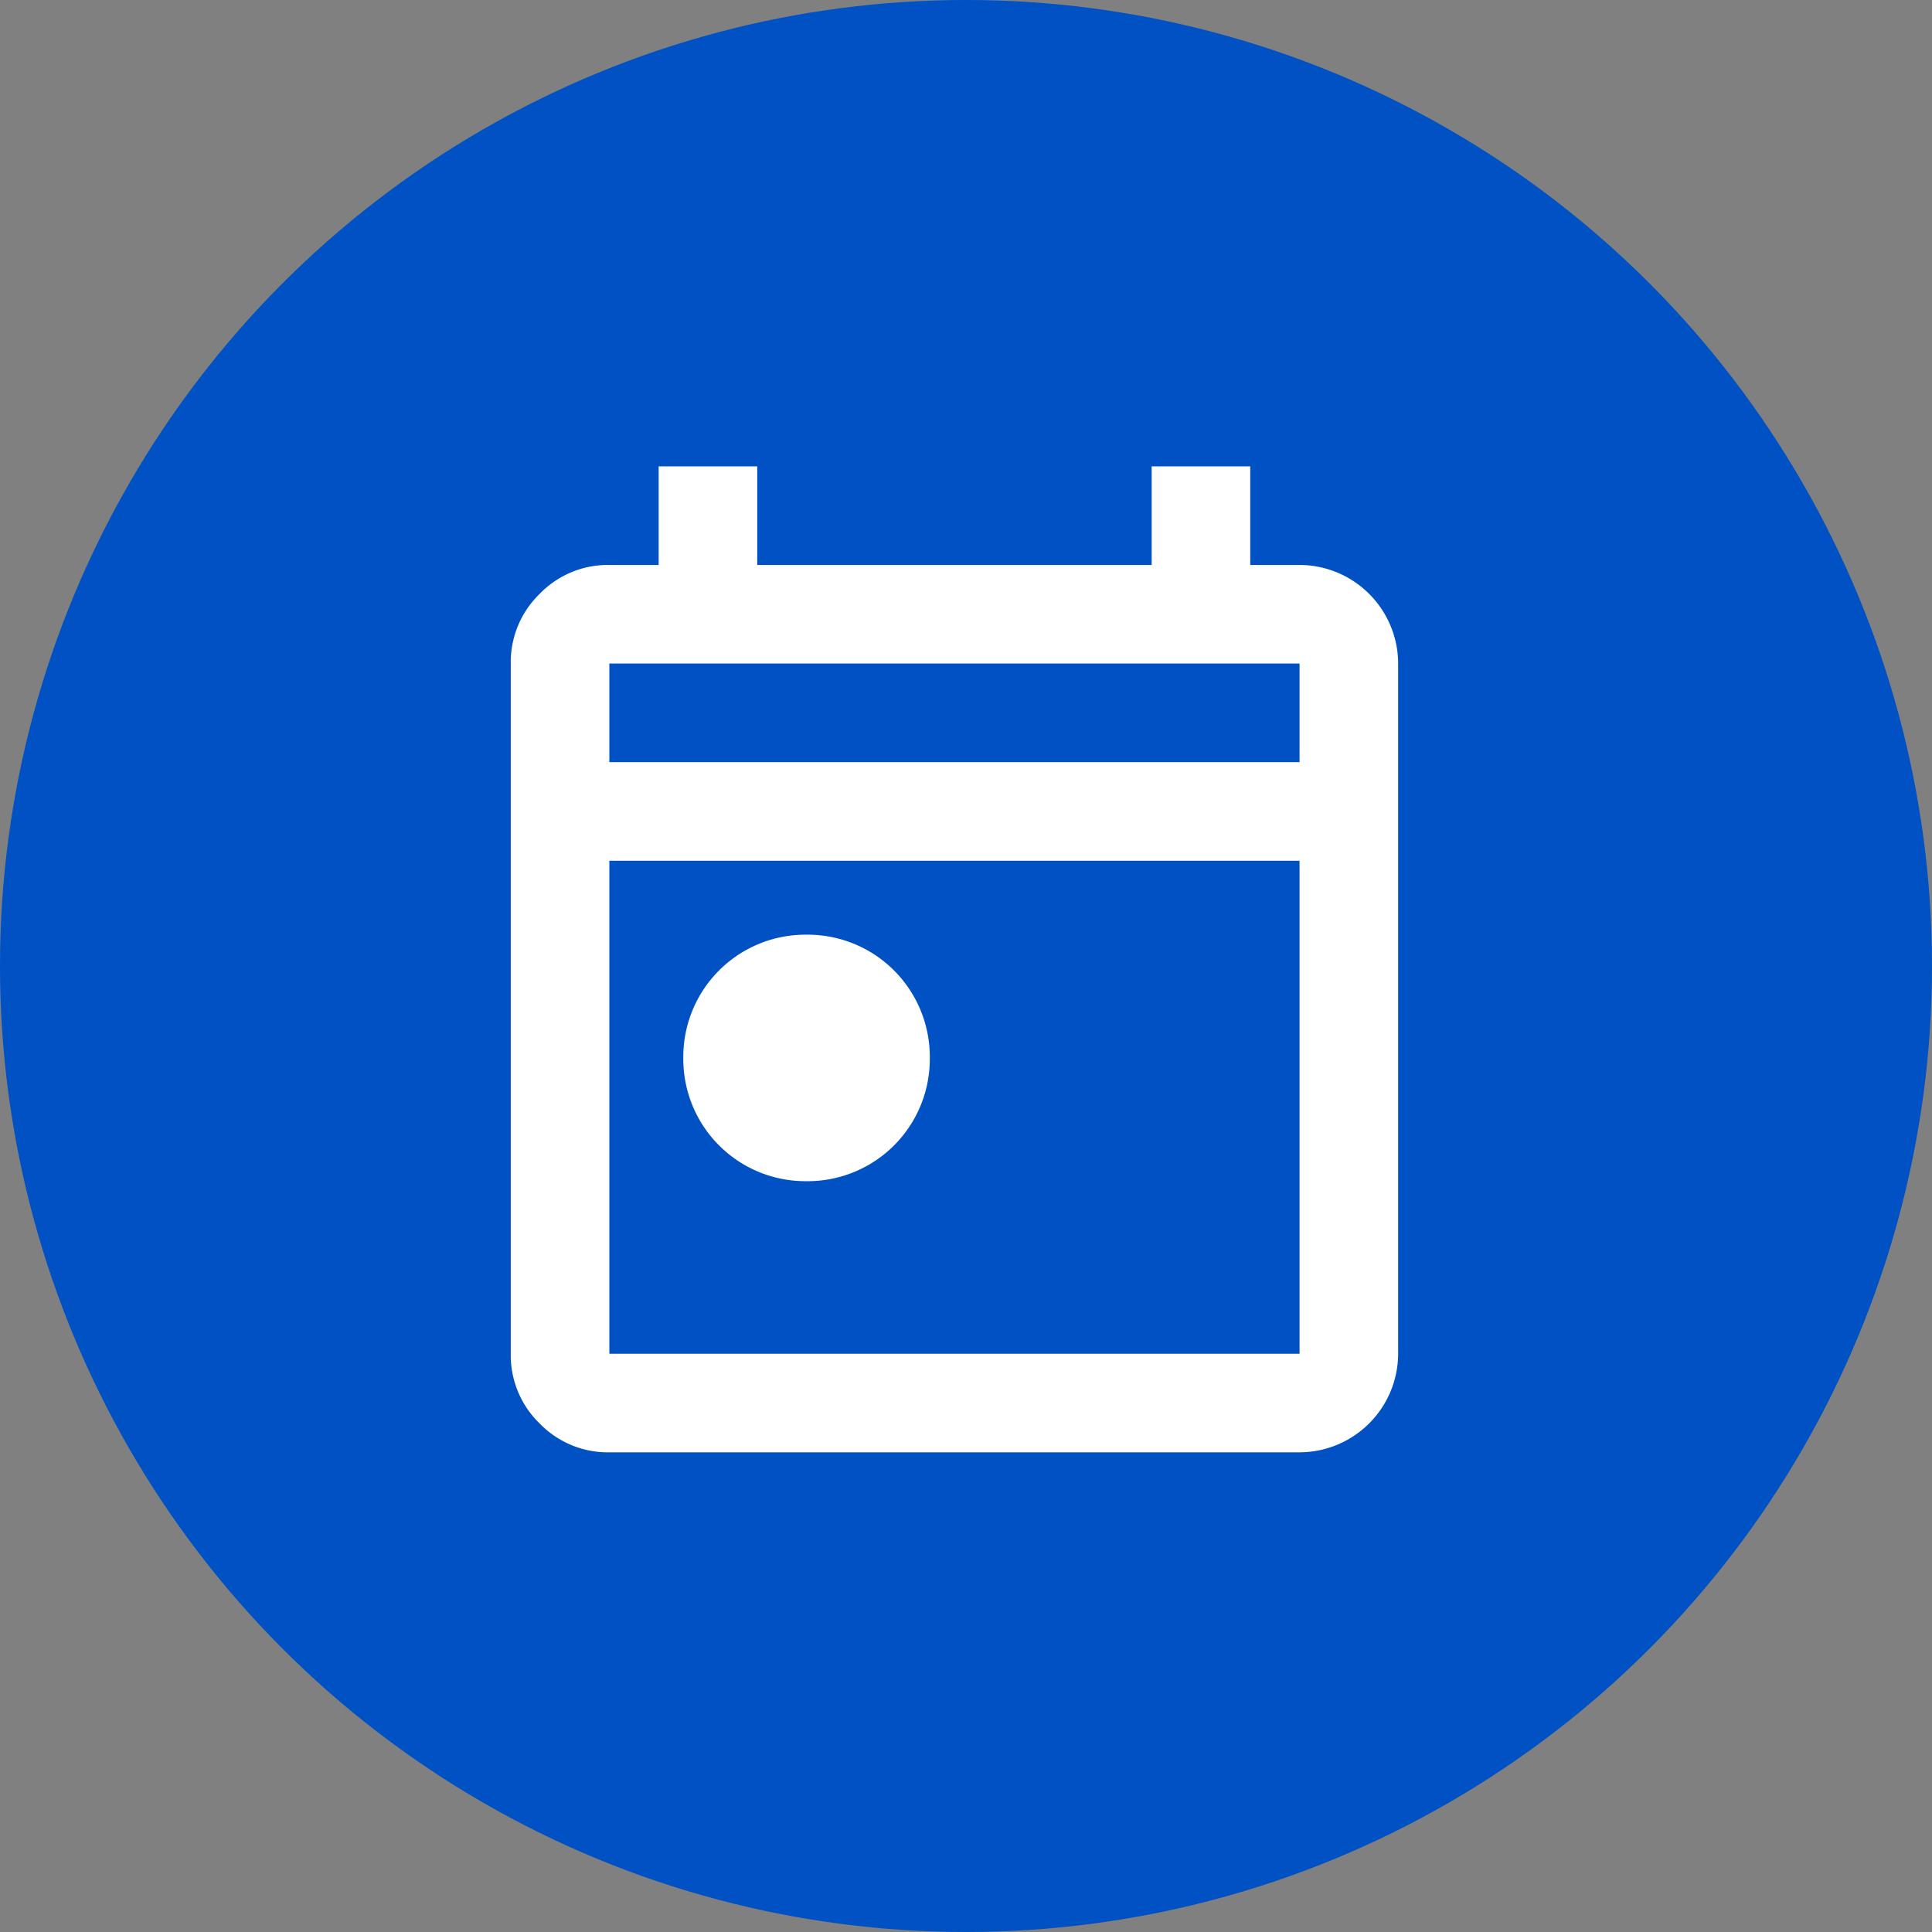
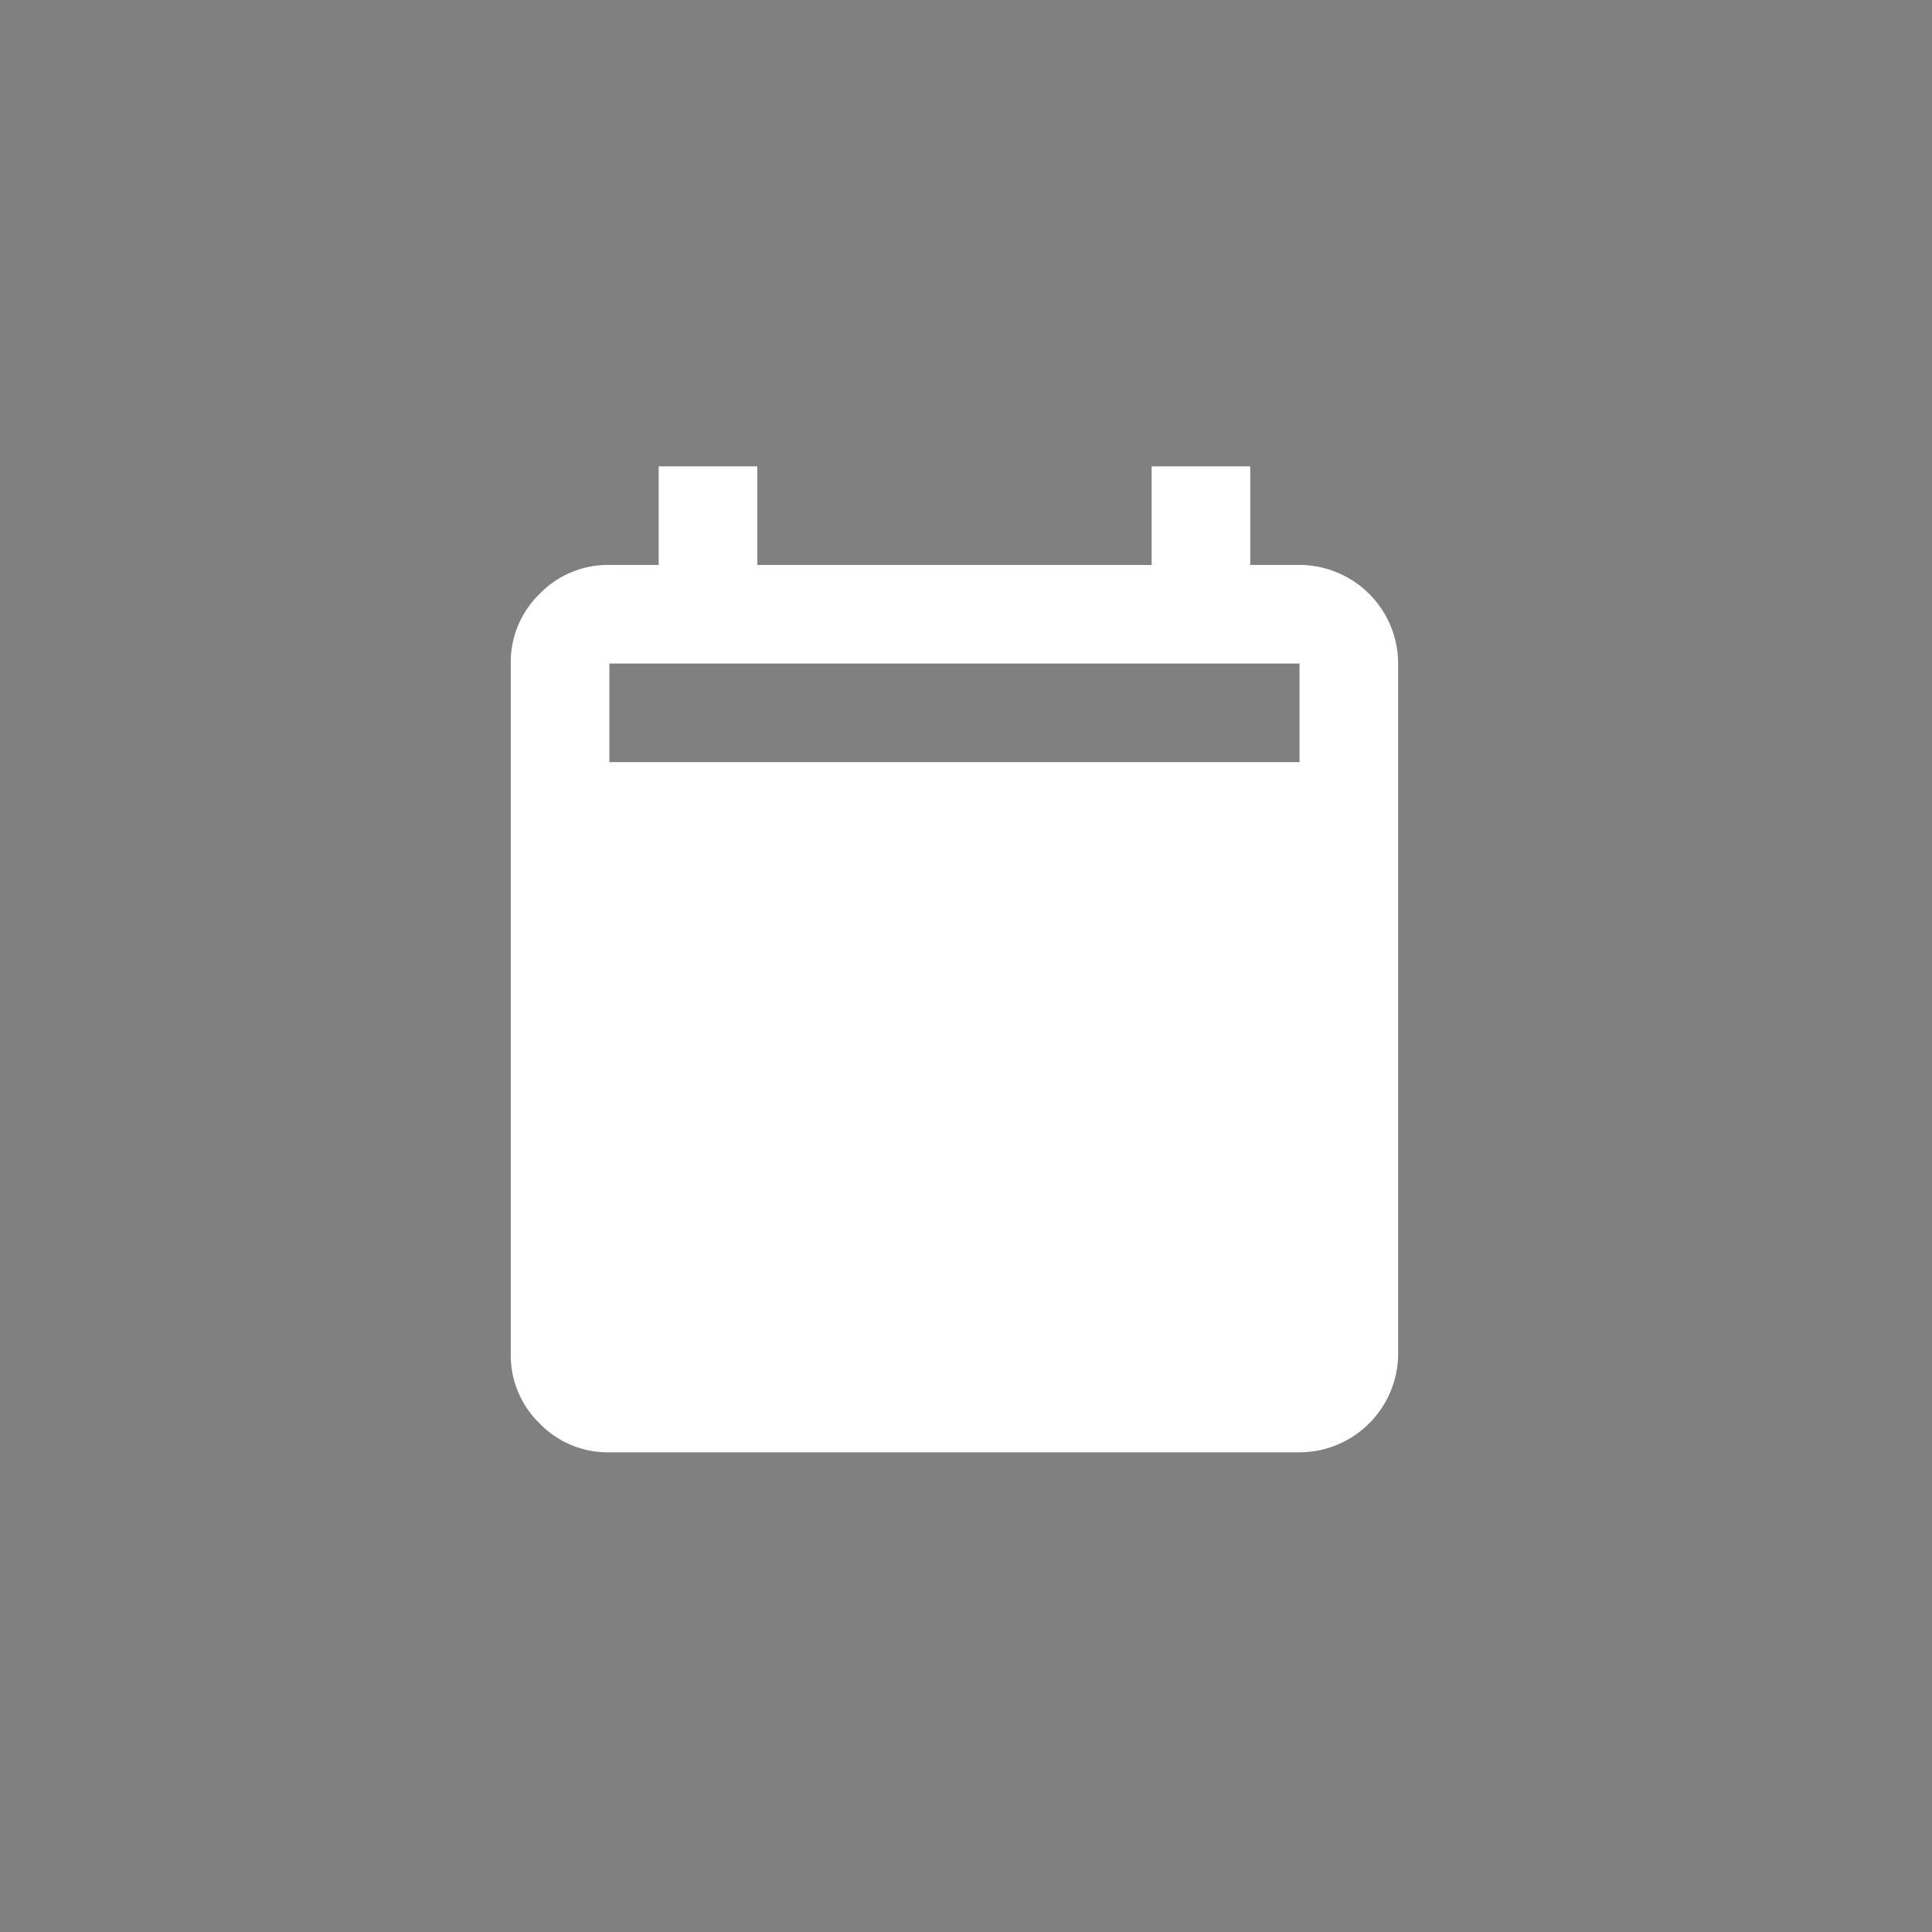
<svg xmlns="http://www.w3.org/2000/svg" width="87" height="87" viewBox="0 0 87 87">
  <rect x="0" y="0" width="87" height="87" fill="#808080" stroke="none" />
  <g id="Grupo_9113" data-name="Grupo 9113" transform="translate(4157 13158)">
    <g id="Grupo_9108" data-name="Grupo 9108" transform="translate(-4797 -13826)">
-       <circle id="Elipse_143" data-name="Elipse 143" cx="43.5" cy="43.5" r="43.5" transform="translate(640 668)" fill="#0051c3" />
-     </g>
+       </g>
    <g id="today" transform="translate(-4137 -13139)">
-       <path id="Caminho_10999" data-name="Caminho 10999" d="M16.32,34.19a5.5,5.5,0,0,1-5.55-5.55,5.5,5.5,0,0,1,5.55-5.55,5.5,5.5,0,0,1,5.55,5.55,5.5,5.5,0,0,1-5.55,5.55ZM7.44,46.4A4.275,4.275,0,0,1,4.3,45.1,4.276,4.276,0,0,1,3,41.96V10.88A4.275,4.275,0,0,1,4.3,7.744,4.275,4.275,0,0,1,7.44,6.44H9.66V2H14.1V6.44H31.86V2H36.3V6.44h2.22a4.453,4.453,0,0,1,4.44,4.44V41.96a4.453,4.453,0,0,1-4.44,4.44Zm0-4.44H38.52V19.76H7.44Zm0-26.64H38.52V10.88H7.44Z" transform="translate(0 0)" fill="#fff" />
+       <path id="Caminho_10999" data-name="Caminho 10999" d="M16.32,34.19a5.5,5.5,0,0,1-5.55-5.55,5.5,5.5,0,0,1,5.55-5.55,5.5,5.5,0,0,1,5.55,5.55,5.5,5.5,0,0,1-5.55,5.55ZM7.44,46.4A4.275,4.275,0,0,1,4.3,45.1,4.276,4.276,0,0,1,3,41.96V10.88A4.275,4.275,0,0,1,4.3,7.744,4.275,4.275,0,0,1,7.44,6.44H9.66V2H14.1V6.44H31.86V2H36.3V6.44h2.22a4.453,4.453,0,0,1,4.44,4.44V41.96a4.453,4.453,0,0,1-4.44,4.44Zm0-4.44H38.52H7.44Zm0-26.64H38.52V10.88H7.44Z" transform="translate(0 0)" fill="#fff" />
    </g>
  </g>
</svg>